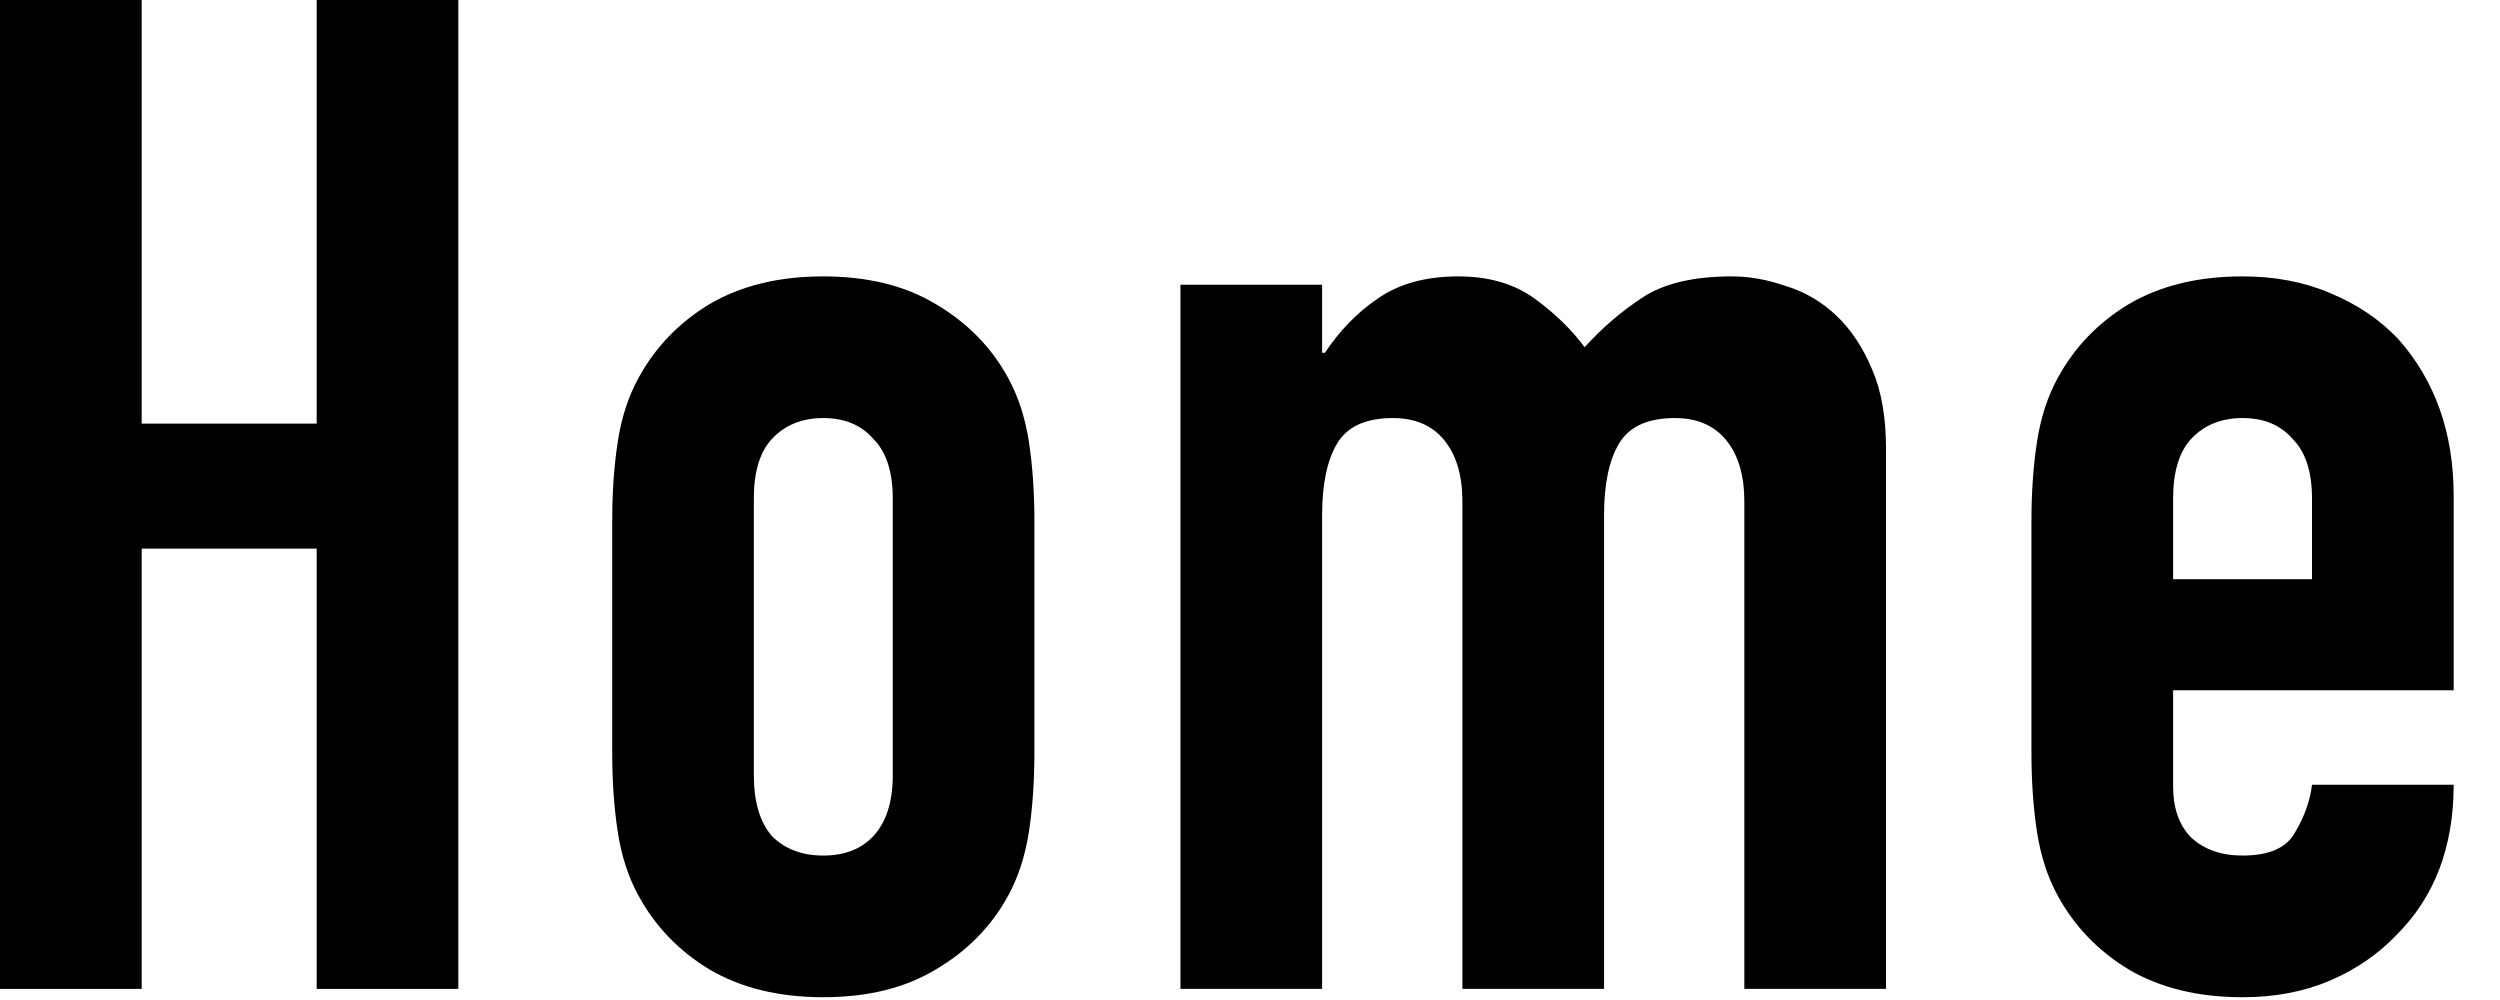
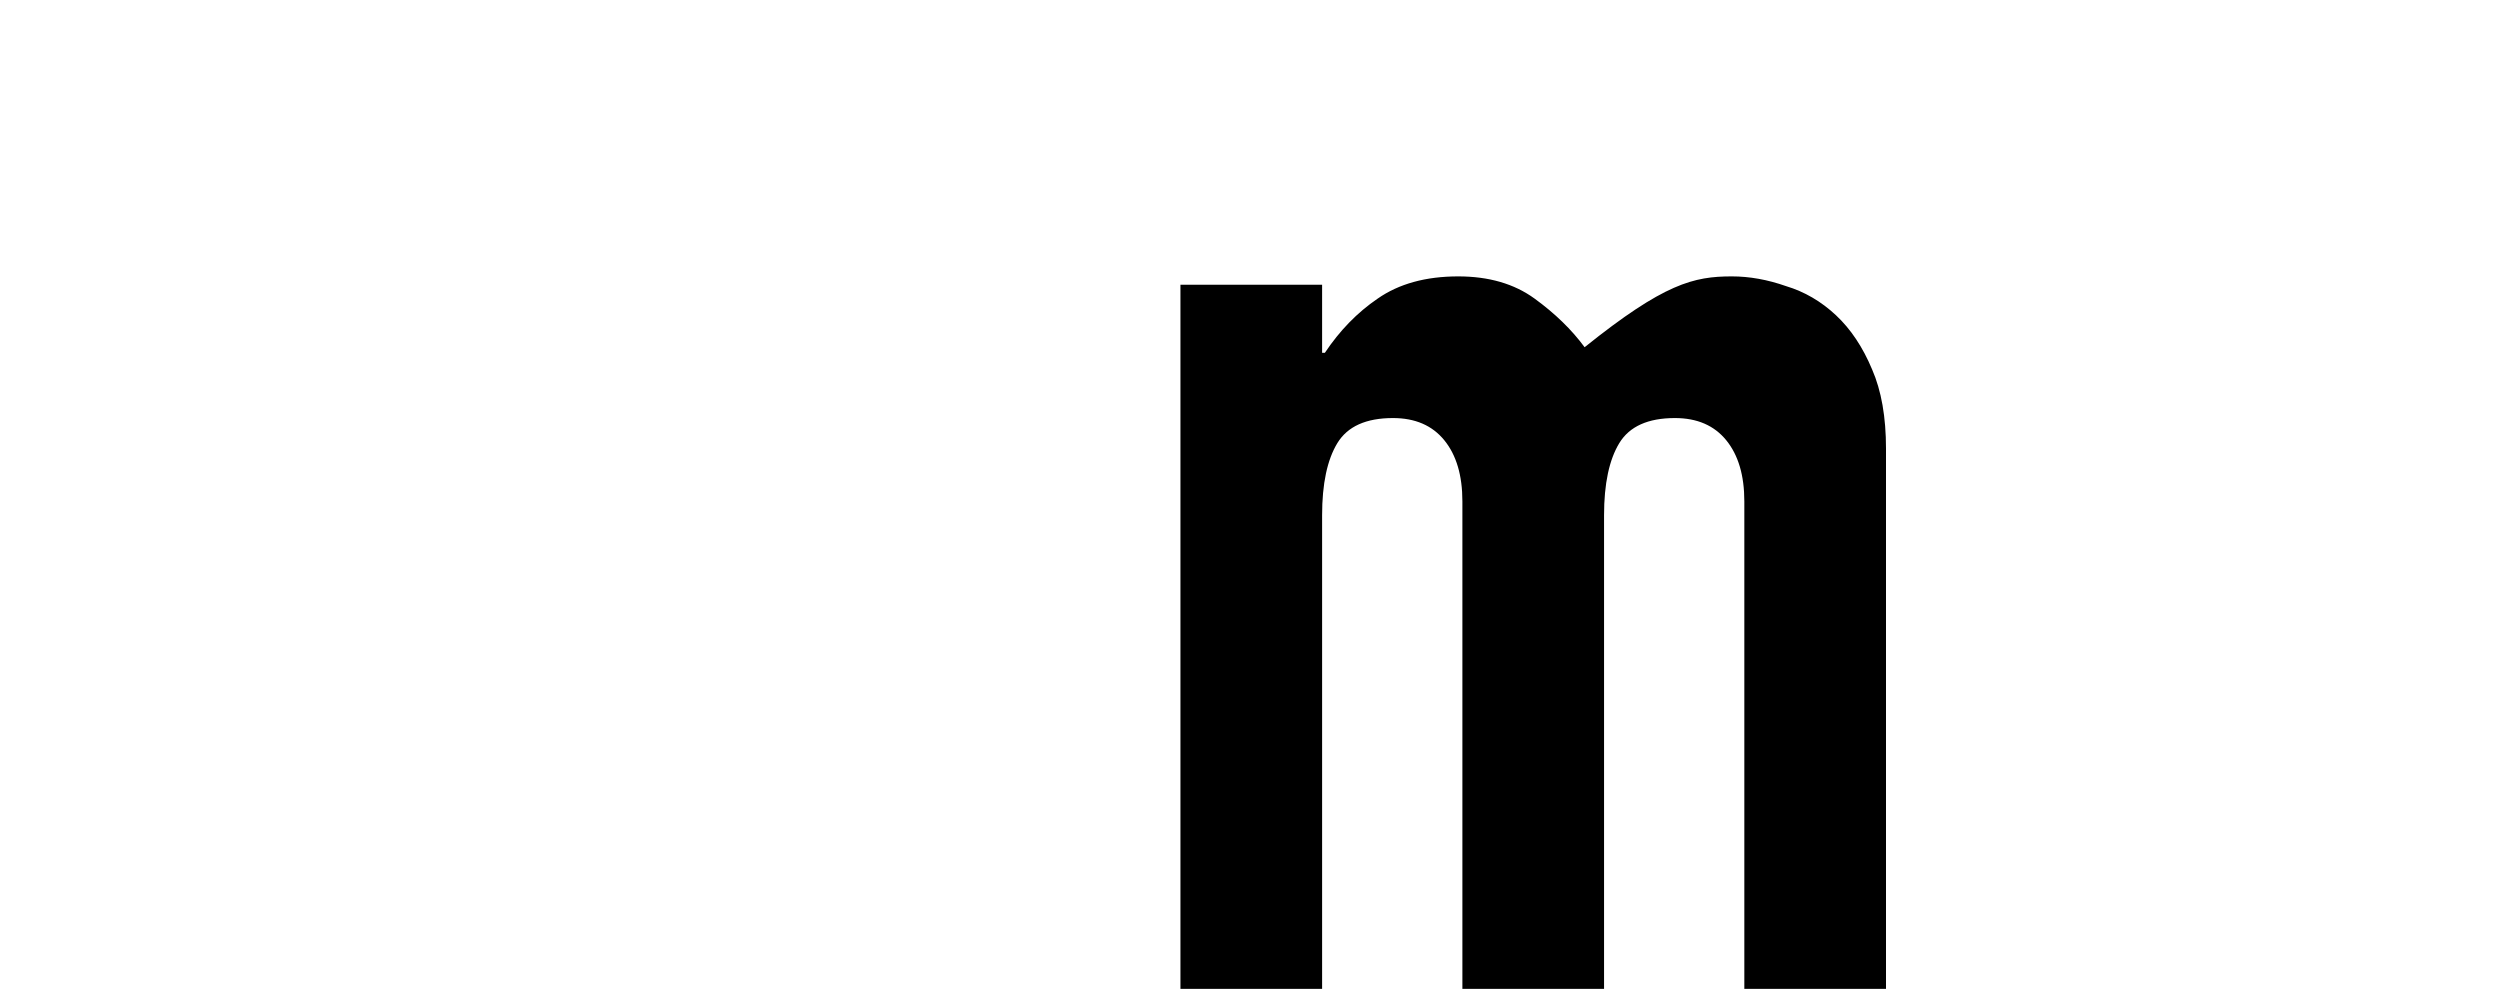
<svg xmlns="http://www.w3.org/2000/svg" width="45" height="18" viewBox="0 0 45 18" fill="none">
-   <path d="M44.166 12.425H39.116V14.15C39.116 14.55 39.225 14.858 39.441 15.075C39.675 15.292 39.983 15.4 40.366 15.4C40.85 15.4 41.166 15.258 41.316 14.975C41.483 14.692 41.583 14.408 41.616 14.125H44.166C44.166 15.242 43.825 16.142 43.141 16.825C42.808 17.175 42.408 17.45 41.941 17.65C41.475 17.85 40.95 17.95 40.366 17.95C39.566 17.95 38.883 17.783 38.316 17.45C37.766 17.117 37.341 16.675 37.041 16.125C36.858 15.792 36.733 15.408 36.666 14.975C36.6 14.542 36.566 14.067 36.566 13.55V9.375C36.566 8.858 36.6 8.383 36.666 7.95C36.733 7.517 36.858 7.133 37.041 6.8C37.341 6.25 37.766 5.808 38.316 5.475C38.883 5.142 39.566 4.975 40.366 4.975C40.95 4.975 41.475 5.075 41.941 5.275C42.425 5.475 42.833 5.75 43.166 6.1C43.833 6.85 44.166 7.792 44.166 8.925V12.425ZM39.116 10.425H41.616V8.975C41.616 8.492 41.5 8.133 41.266 7.9C41.05 7.65 40.75 7.525 40.366 7.525C39.983 7.525 39.675 7.65 39.441 7.9C39.225 8.133 39.116 8.492 39.116 8.975V10.425Z" fill="black" />
-   <path d="M21.248 17.8V5.125H23.798V6.35H23.848C24.115 5.95 24.431 5.625 24.798 5.375C25.181 5.108 25.665 4.975 26.248 4.975C26.798 4.975 27.256 5.108 27.623 5.375C27.99 5.642 28.29 5.933 28.523 6.25C28.84 5.9 29.19 5.6 29.573 5.35C29.956 5.1 30.49 4.975 31.173 4.975C31.49 4.975 31.815 5.033 32.148 5.15C32.481 5.25 32.781 5.425 33.048 5.675C33.315 5.925 33.531 6.25 33.698 6.65C33.865 7.033 33.948 7.508 33.948 8.075V17.8H31.398V9.025C31.398 8.558 31.29 8.192 31.073 7.925C30.856 7.658 30.548 7.525 30.148 7.525C29.665 7.525 29.331 7.675 29.148 7.975C28.965 8.275 28.873 8.708 28.873 9.275V17.8H26.323V9.025C26.323 8.558 26.215 8.192 25.998 7.925C25.781 7.658 25.473 7.525 25.073 7.525C24.59 7.525 24.256 7.675 24.073 7.975C23.89 8.275 23.798 8.708 23.798 9.275V17.8H21.248Z" fill="black" />
-   <path d="M11.02 9.375C11.02 8.858 11.053 8.383 11.12 7.95C11.186 7.517 11.311 7.133 11.495 6.8C11.794 6.25 12.22 5.808 12.77 5.475C13.336 5.142 14.02 4.975 14.819 4.975C15.62 4.975 16.294 5.142 16.845 5.475C17.411 5.808 17.845 6.25 18.145 6.8C18.328 7.133 18.453 7.517 18.52 7.95C18.586 8.383 18.619 8.858 18.619 9.375V13.55C18.619 14.067 18.586 14.542 18.52 14.975C18.453 15.408 18.328 15.792 18.145 16.125C17.845 16.675 17.411 17.117 16.845 17.45C16.294 17.783 15.62 17.95 14.819 17.95C14.02 17.95 13.336 17.783 12.77 17.45C12.22 17.117 11.794 16.675 11.495 16.125C11.311 15.792 11.186 15.408 11.12 14.975C11.053 14.542 11.02 14.067 11.02 13.55V9.375ZM13.569 13.95C13.569 14.433 13.678 14.8 13.895 15.05C14.128 15.283 14.436 15.4 14.819 15.4C15.203 15.4 15.503 15.283 15.72 15.05C15.953 14.8 16.07 14.433 16.07 13.95V8.975C16.07 8.492 15.953 8.133 15.72 7.9C15.503 7.65 15.203 7.525 14.819 7.525C14.436 7.525 14.128 7.65 13.895 7.9C13.678 8.133 13.569 8.492 13.569 8.975V13.95Z" fill="black" />
-   <path d="M0 17.8V0H2.55V7.625H5.7V0H8.25V17.8H5.7V9.875H2.55V17.8H0Z" fill="black" />
+   <path d="M21.248 17.8V5.125H23.798V6.35H23.848C24.115 5.95 24.431 5.625 24.798 5.375C25.181 5.108 25.665 4.975 26.248 4.975C26.798 4.975 27.256 5.108 27.623 5.375C27.99 5.642 28.29 5.933 28.523 6.25C29.956 5.1 30.49 4.975 31.173 4.975C31.49 4.975 31.815 5.033 32.148 5.15C32.481 5.25 32.781 5.425 33.048 5.675C33.315 5.925 33.531 6.25 33.698 6.65C33.865 7.033 33.948 7.508 33.948 8.075V17.8H31.398V9.025C31.398 8.558 31.29 8.192 31.073 7.925C30.856 7.658 30.548 7.525 30.148 7.525C29.665 7.525 29.331 7.675 29.148 7.975C28.965 8.275 28.873 8.708 28.873 9.275V17.8H26.323V9.025C26.323 8.558 26.215 8.192 25.998 7.925C25.781 7.658 25.473 7.525 25.073 7.525C24.59 7.525 24.256 7.675 24.073 7.975C23.89 8.275 23.798 8.708 23.798 9.275V17.8H21.248Z" fill="black" />
</svg>